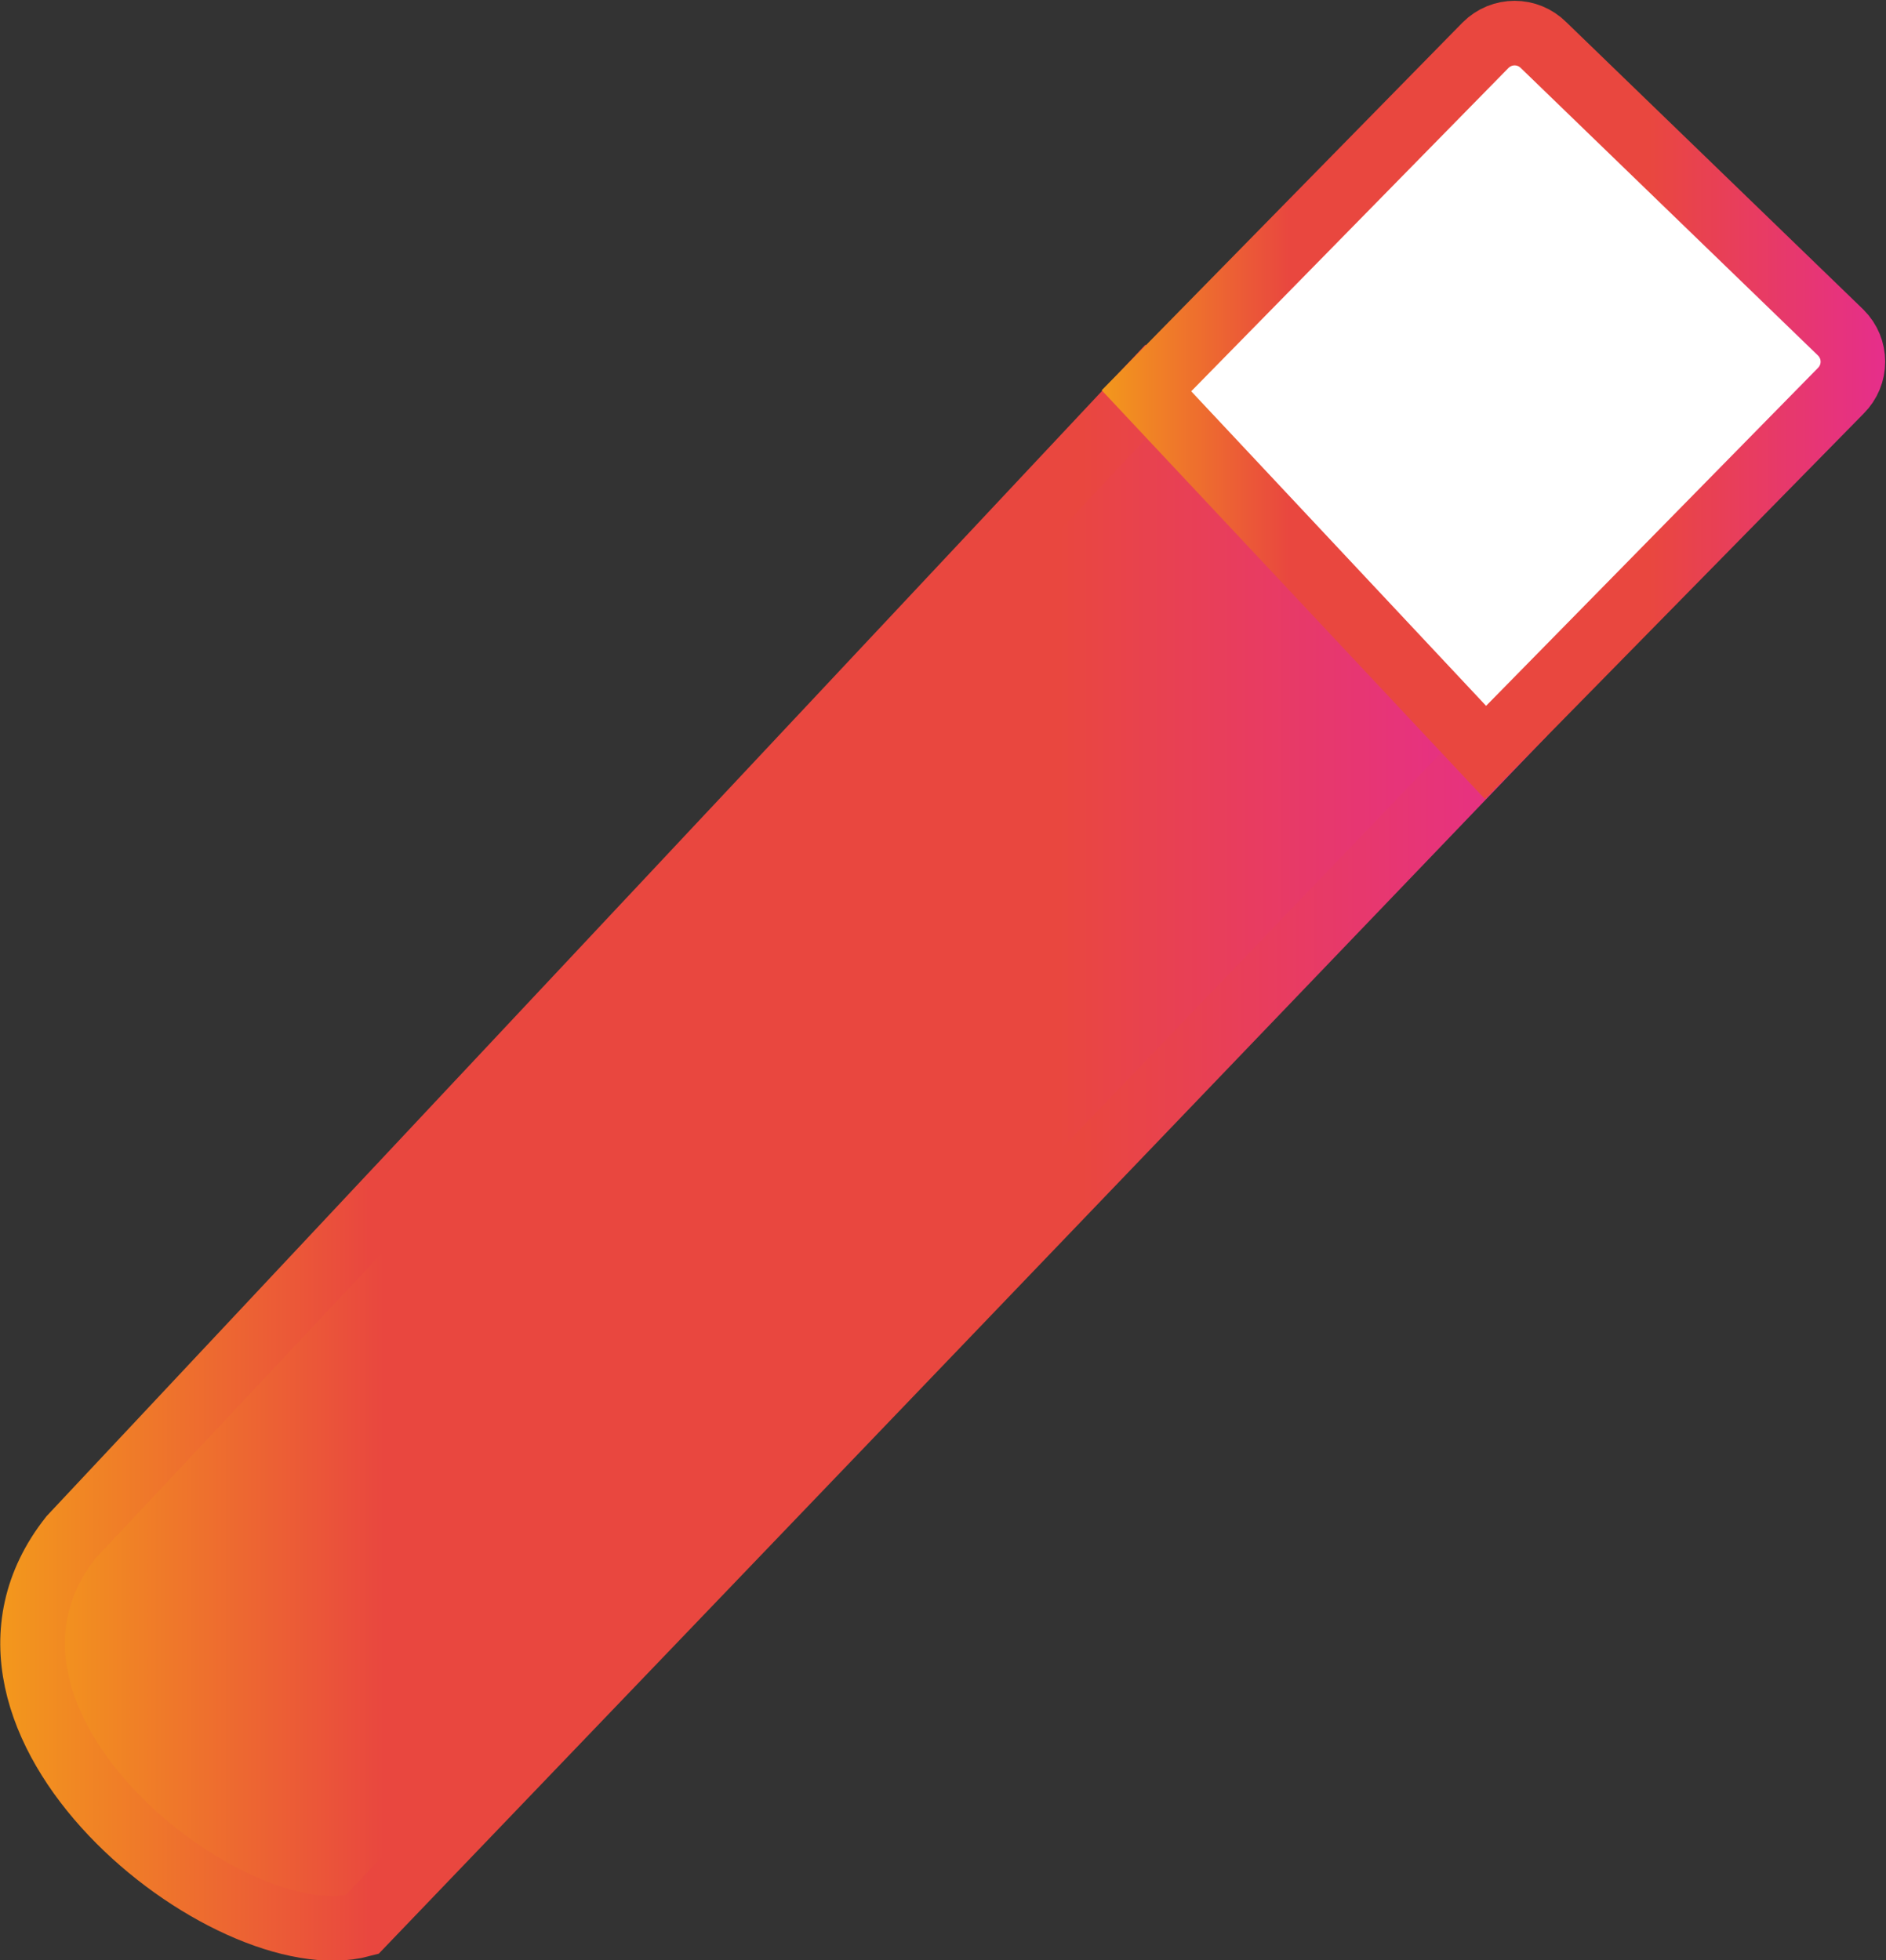
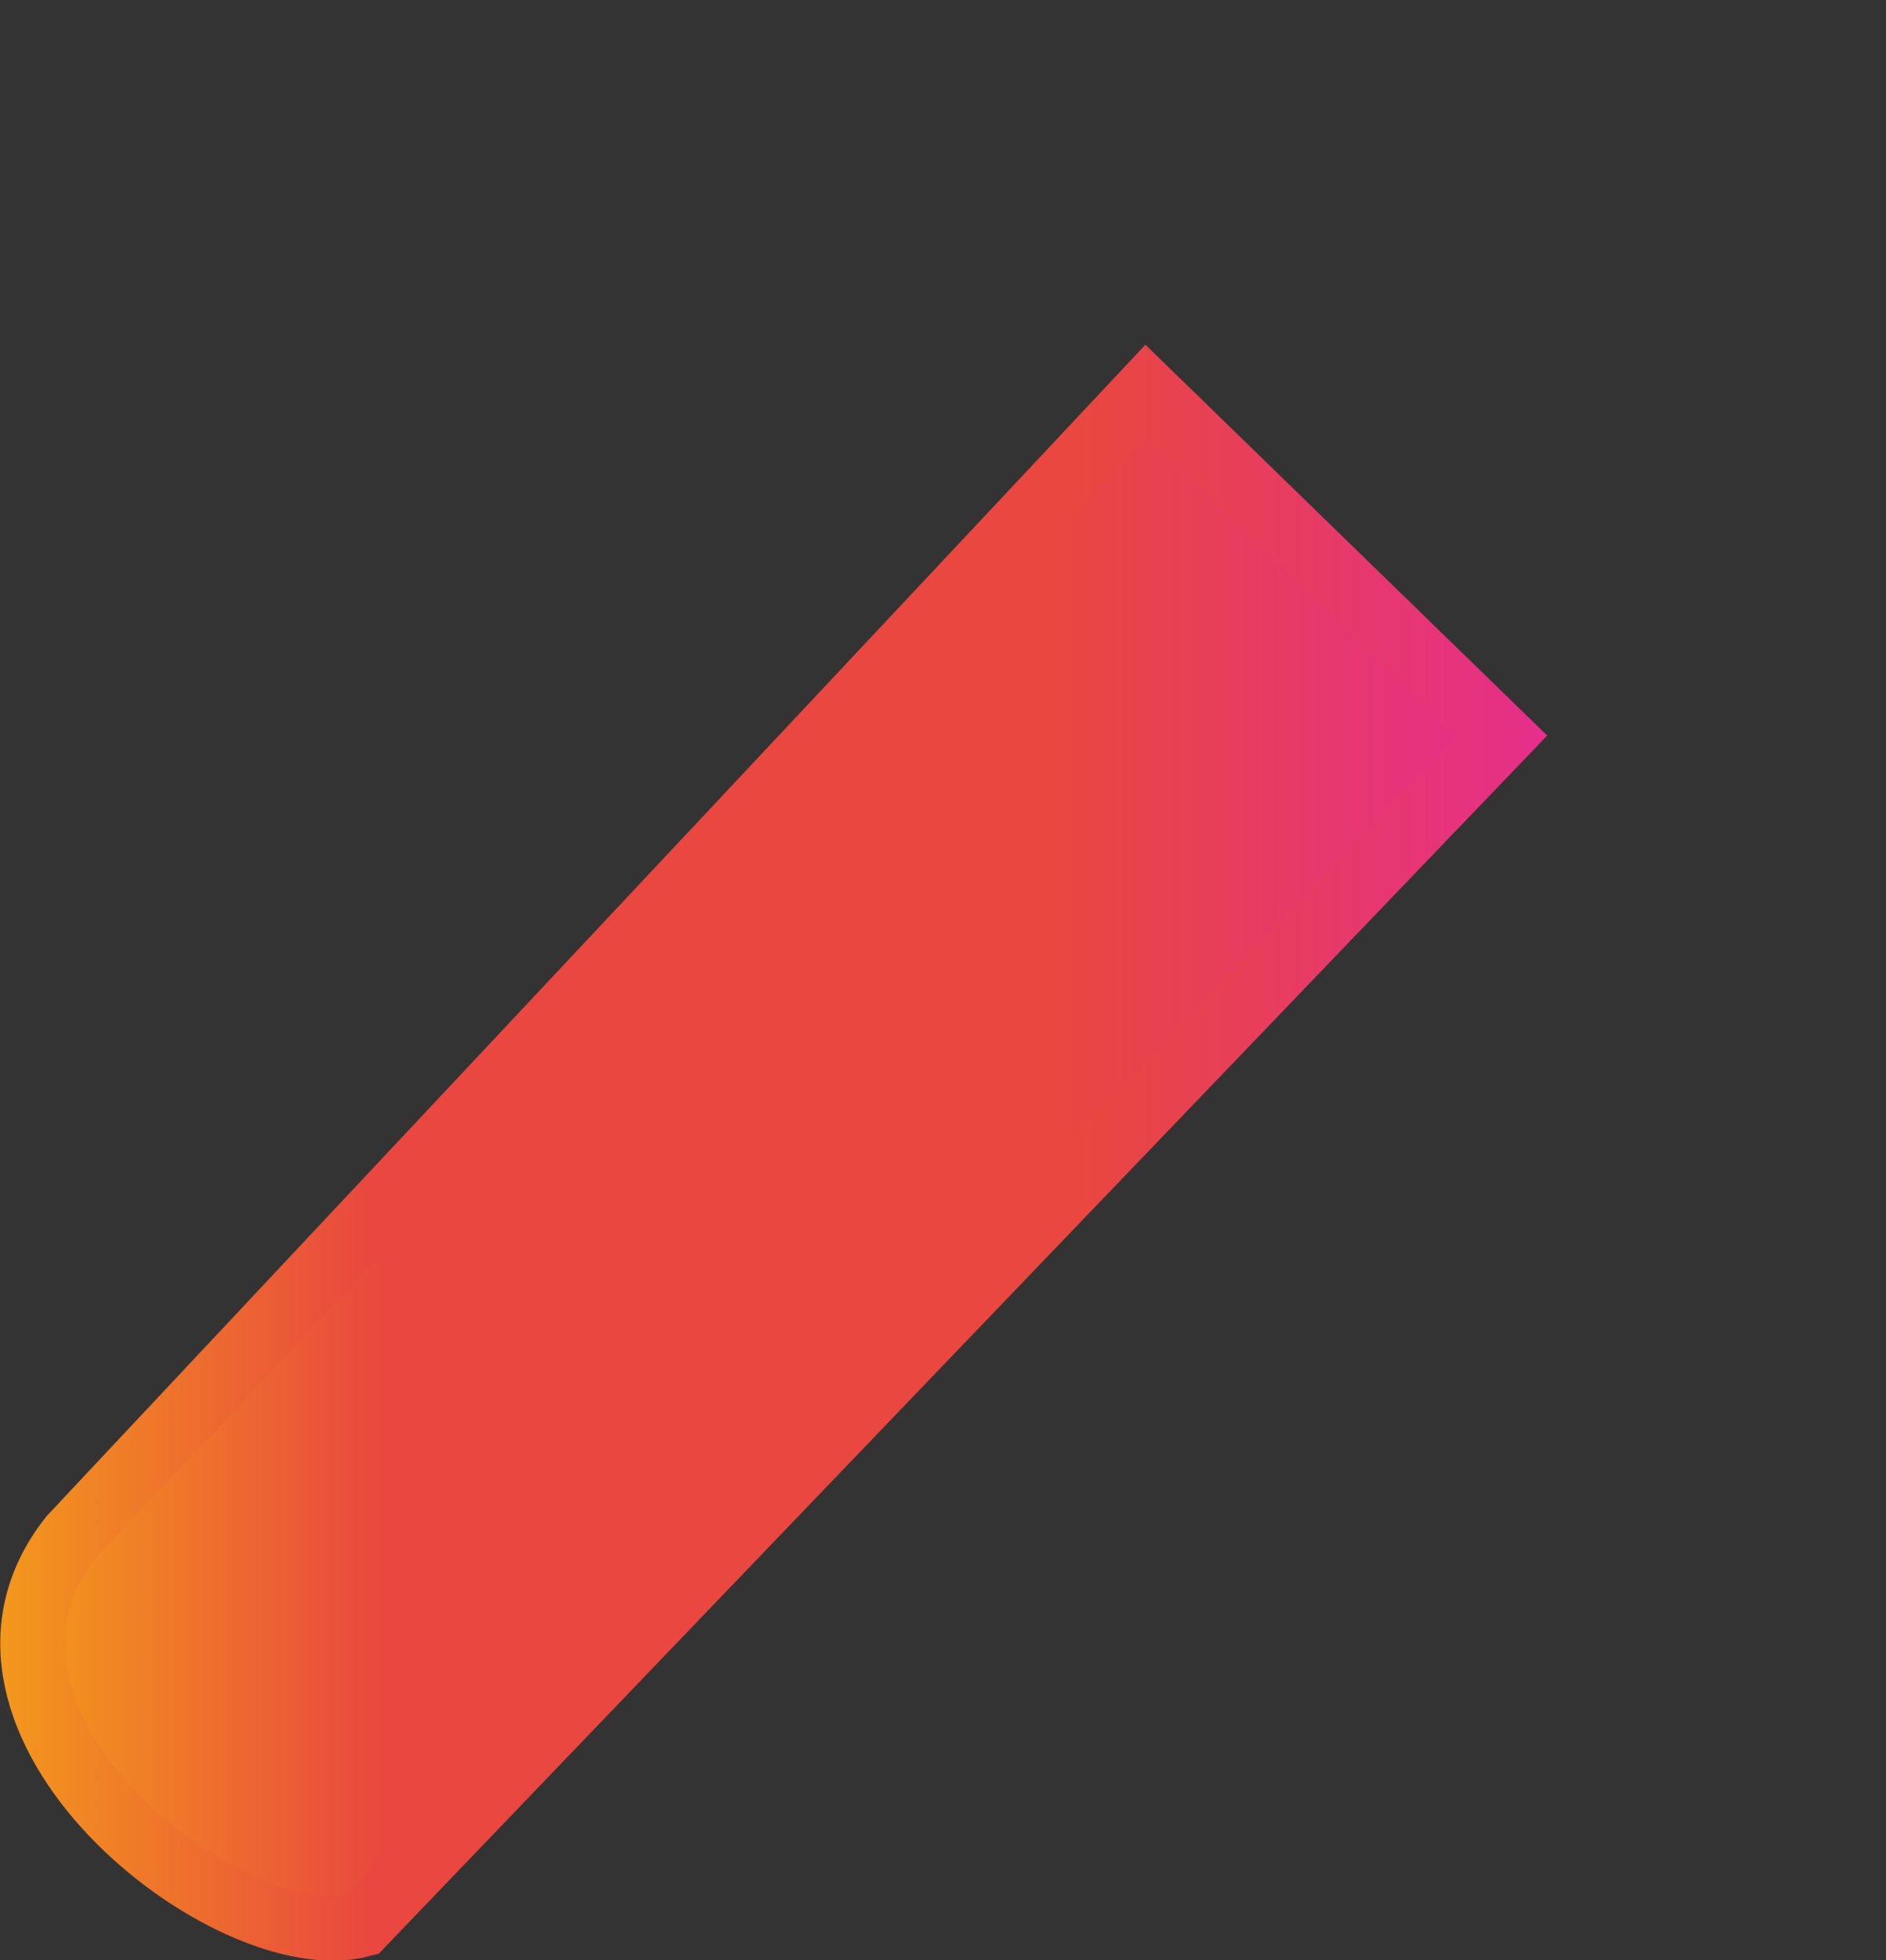
<svg xmlns="http://www.w3.org/2000/svg" version="1.1" id="_x32_" x="0px" y="0px" viewBox="0 0 58.4 60.7" style="enable-background:new 0 0 58.4 60.7;" xml:space="preserve">
  <rect x="0" y="0" width="58.4" height="60.7" fill="#333333" stroke="none" />
  <style type="text/css">
	
		.st0{fill:url(#SVGID_1_);stroke:url(#SVGID_00000097468074786639410070000008135151217655157182_);stroke-width:2;stroke-miterlimit:10;}
	.st1{fill:#FFFFFF;stroke:url(#SVGID_00000139291038218978498130000005860442265596489398_);stroke-width:2;stroke-miterlimit:10;}
</style>
  <g>
    <g>
      <linearGradient id="SVGID_1_" gradientUnits="userSpaceOnUse" x1="1.008" y1="35.905" x2="46.5" y2="35.905">
        <stop offset="0" style="stop-color:#F3981C" />
        <stop offset="0.239" style="stop-color:#E9473F" />
        <stop offset="0.699" style="stop-color:#E9473F" />
        <stop offset="1" style="stop-color:#E62E8B" />
      </linearGradient>
      <linearGradient id="SVGID_00000150092448279452077280000013327923068162674341_" gradientUnits="userSpaceOnUse" x1="8.100918e-03" y1="35.691" x2="47.909" y2="35.691">
        <stop offset="0" style="stop-color:#F3981C" />
        <stop offset="0.239" style="stop-color:#E9473F" />
        <stop offset="0.699" style="stop-color:#E9473F" />
        <stop offset="1" style="stop-color:#E62E8B" />
      </linearGradient>
      <path style="fill:url(#SVGID_1_);stroke:url(#SVGID_00000150092448279452077280000013327923068162674341_);stroke-width:2;stroke-miterlimit:10;" d="    M2.2,47.6c-4.5,5.7,4.9,13.1,9,12l35.3-36.8l-11-10.7L2.2,47.6z" />
    </g>
    <linearGradient id="SVGID_00000141455750270087828090000002371847501542883770_" gradientUnits="userSpaceOnUse" x1="34.114" y1="12.385" x2="58.375" y2="12.385">
      <stop offset="0" style="stop-color:#F3981C" />
      <stop offset="0.239" style="stop-color:#E9473F" />
      <stop offset="0.699" style="stop-color:#E9473F" />
      <stop offset="1" style="stop-color:#E62E8B" />
    </linearGradient>
-     <path style="fill:#FFFFFF;stroke:url(#SVGID_00000141455750270087828090000002371847501542883770_);stroke-width:2;stroke-miterlimit:10;" d="   M46,23.3L35.5,12.1L46,1.4c0.5-0.5,1.3-0.5,1.8,0l9.2,8.9c0.5,0.5,0.5,1.3,0,1.8L46,23.3z" />
  </g>
</svg>